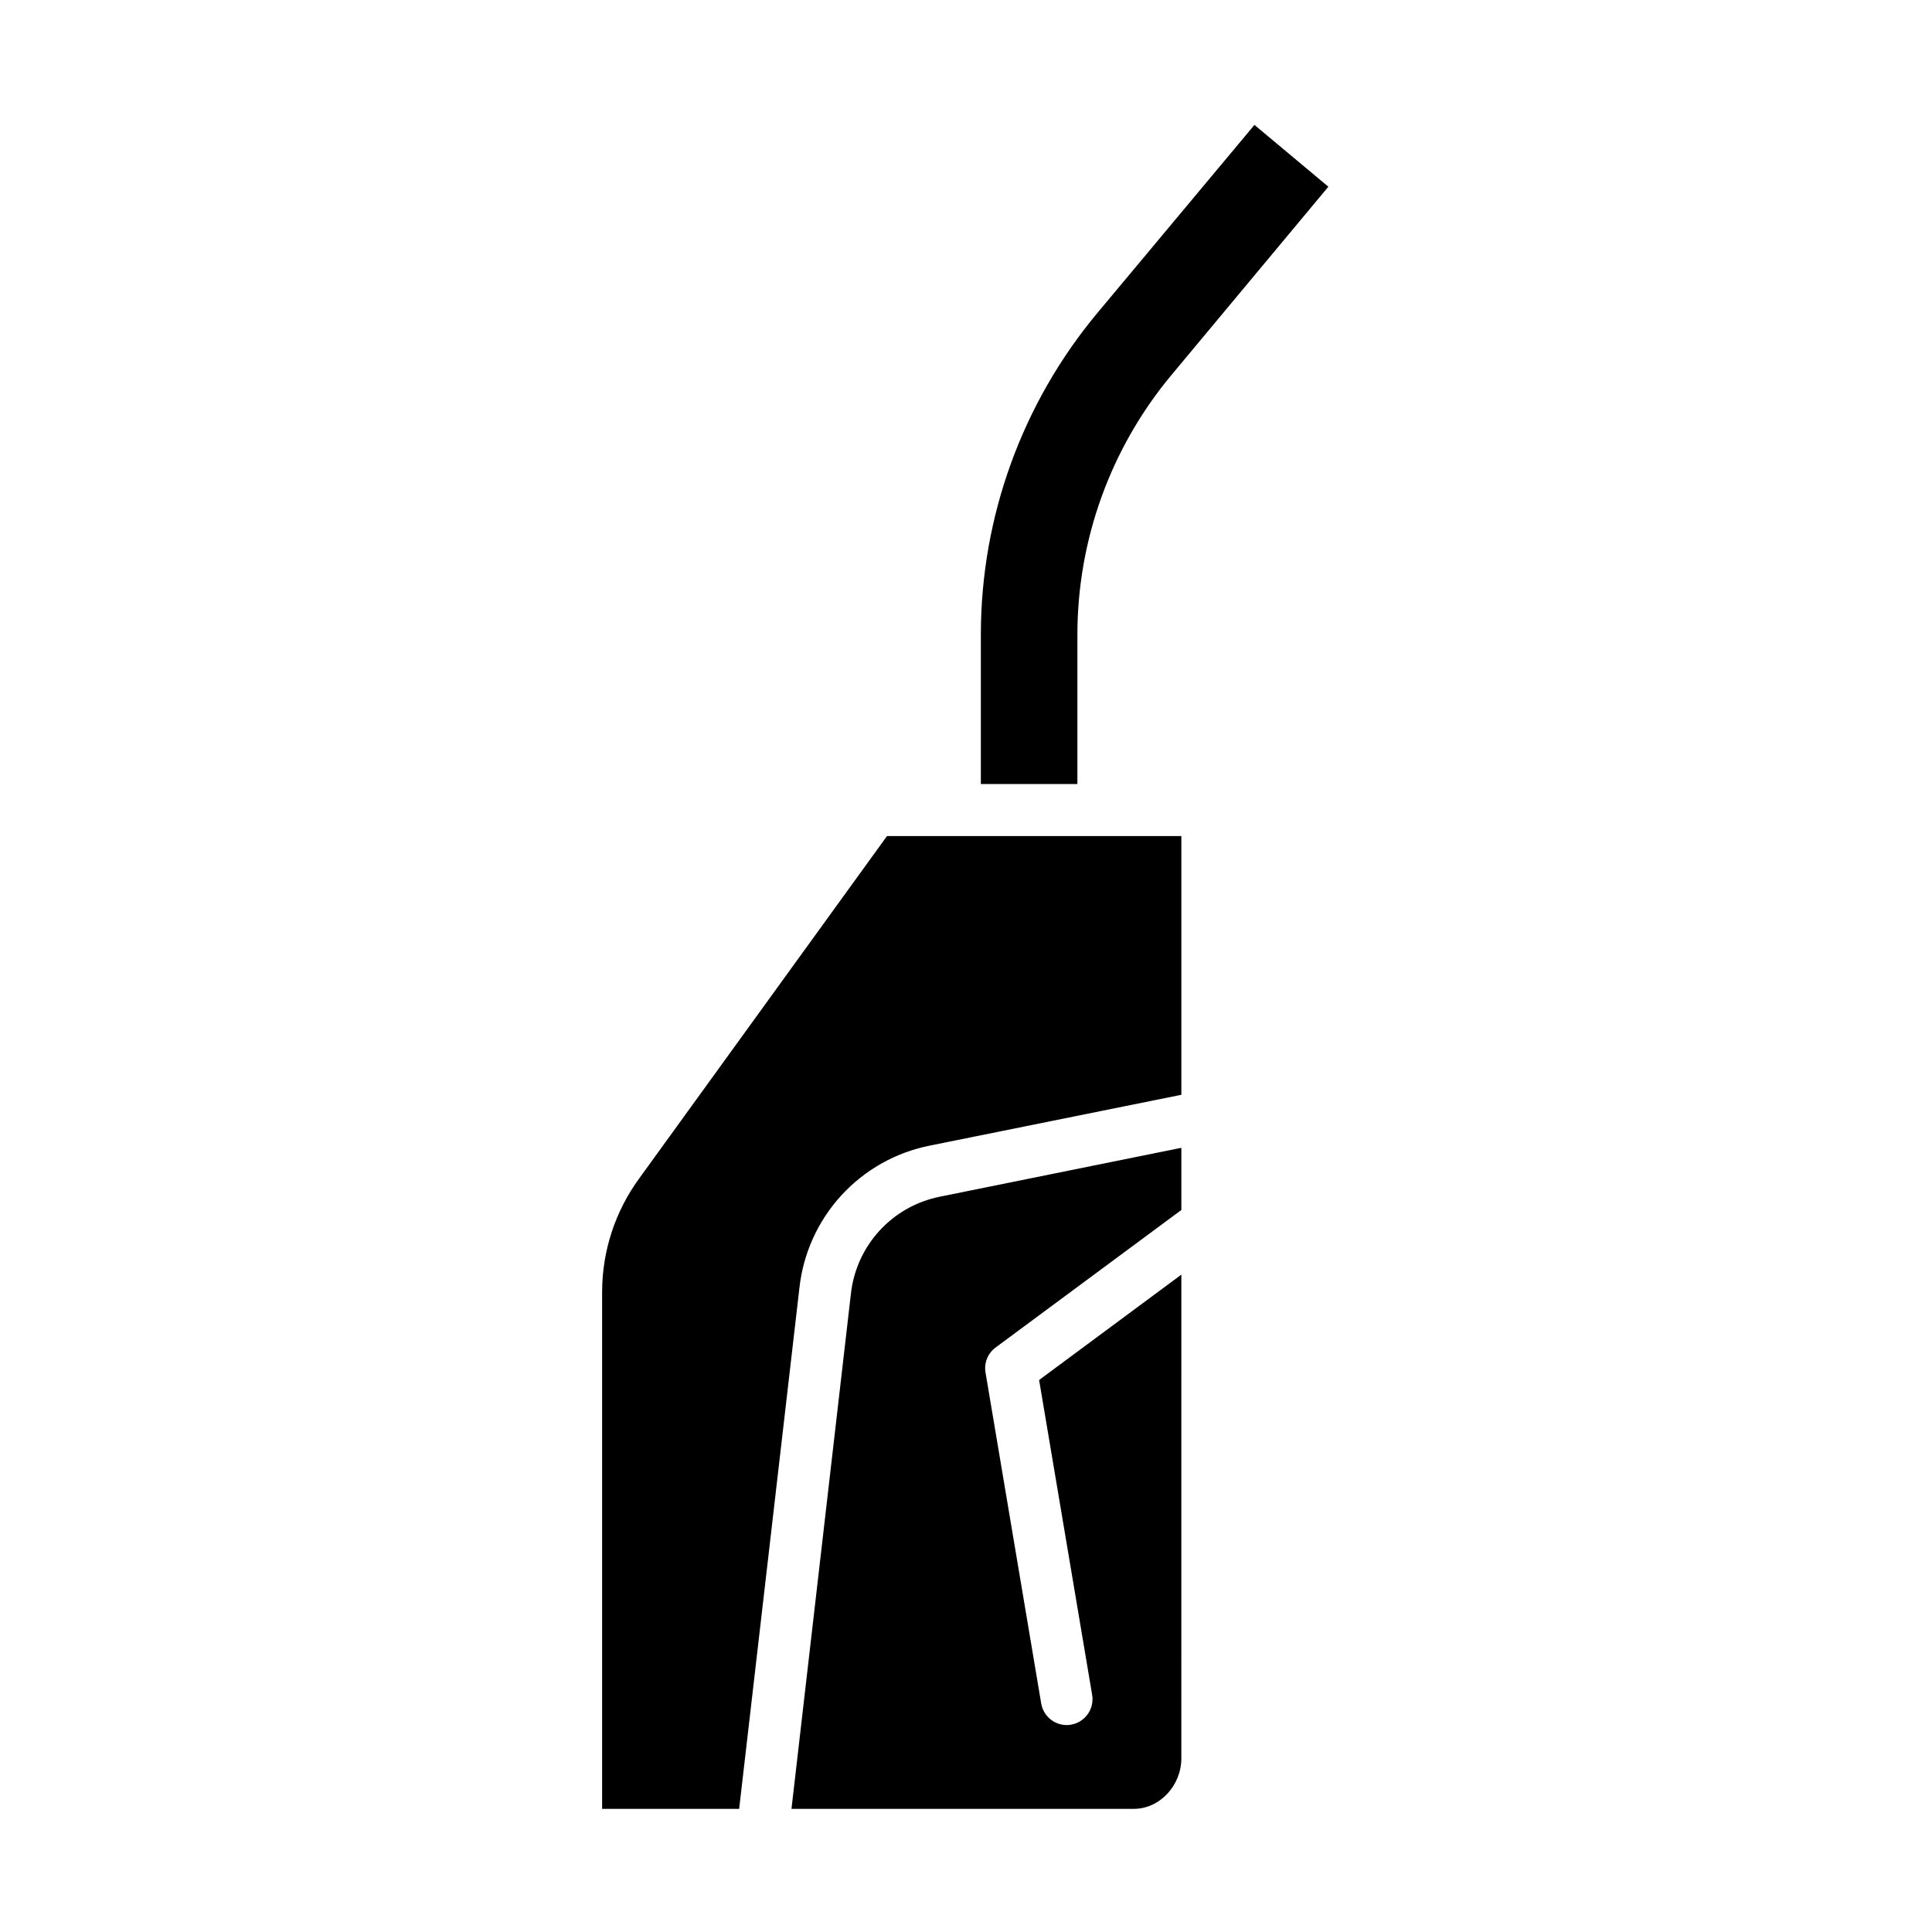
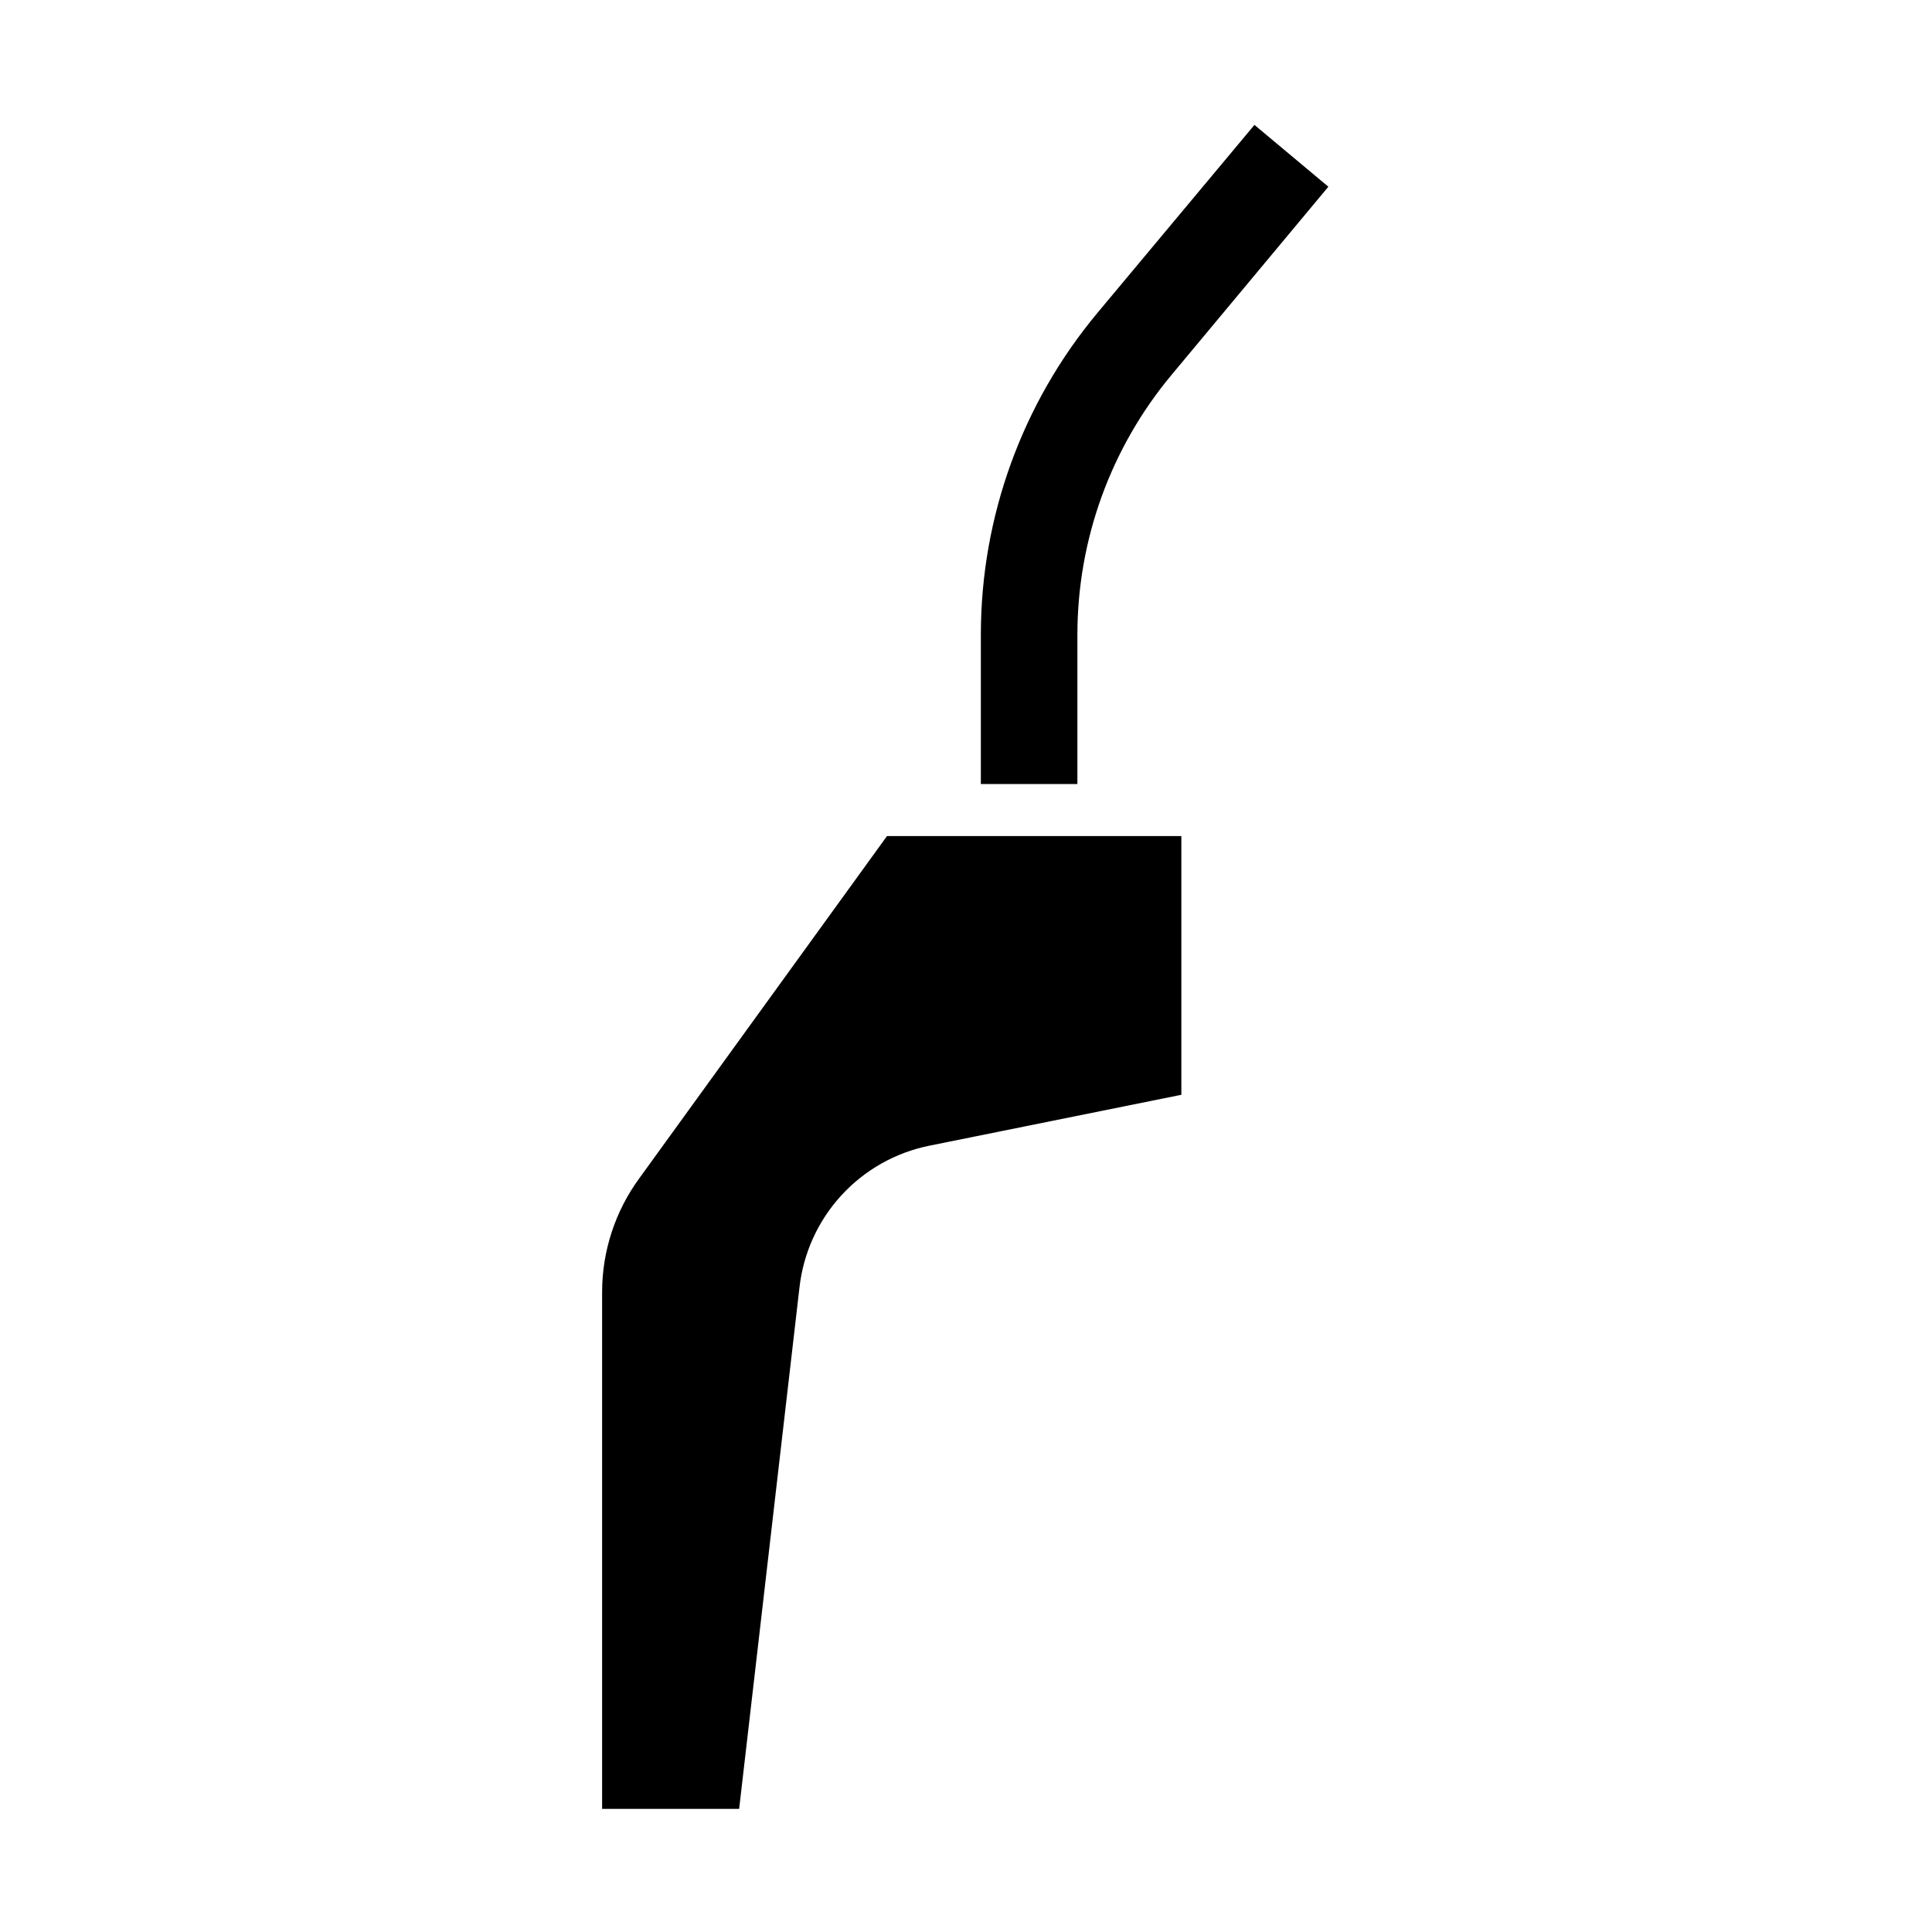
<svg xmlns="http://www.w3.org/2000/svg" fill="#000000" width="800px" height="800px" version="1.1" viewBox="144 144 512 512">
  <g>
    <path d="m434.78 226.98c-19.891 23.879-30.805 53.965-30.844 85.043v39.758h25.586v-39.758c0.047-25.098 8.871-49.391 24.941-68.664l41.566-49.879-19.59-16.379z" />
    <path d="m313.48 456.18c-6.434 8.758-9.906 19.344-9.914 30.211v136.98h36.316l15.977-138.1c1.004-9.109 4.879-17.668 11.062-24.434 6.184-6.766 14.355-11.395 23.34-13.211l66.809-13.496v-68.57h-78.004z" />
-     <path d="m369.5 486.85-15.75 136.52h90.668c7.051 0 12.648-6.305 12.648-13.359l0.004-128.22-37.695 27.926 14.051 83.406c0.312 1.797-0.105 3.644-1.156 5.133-1.055 1.488-2.656 2.5-4.453 2.805-0.375 0.066-0.75 0.098-1.129 0.098-3.352-0.004-6.215-2.434-6.762-5.742l-14.734-87.578c-0.473-2.539 0.527-5.125 2.586-6.684l49.293-36.496v-16.48l-64.105 12.977v0.004c-6.129 1.246-11.703 4.402-15.922 9.023-4.215 4.617-6.859 10.457-7.543 16.672z" />
  </g>
</svg>